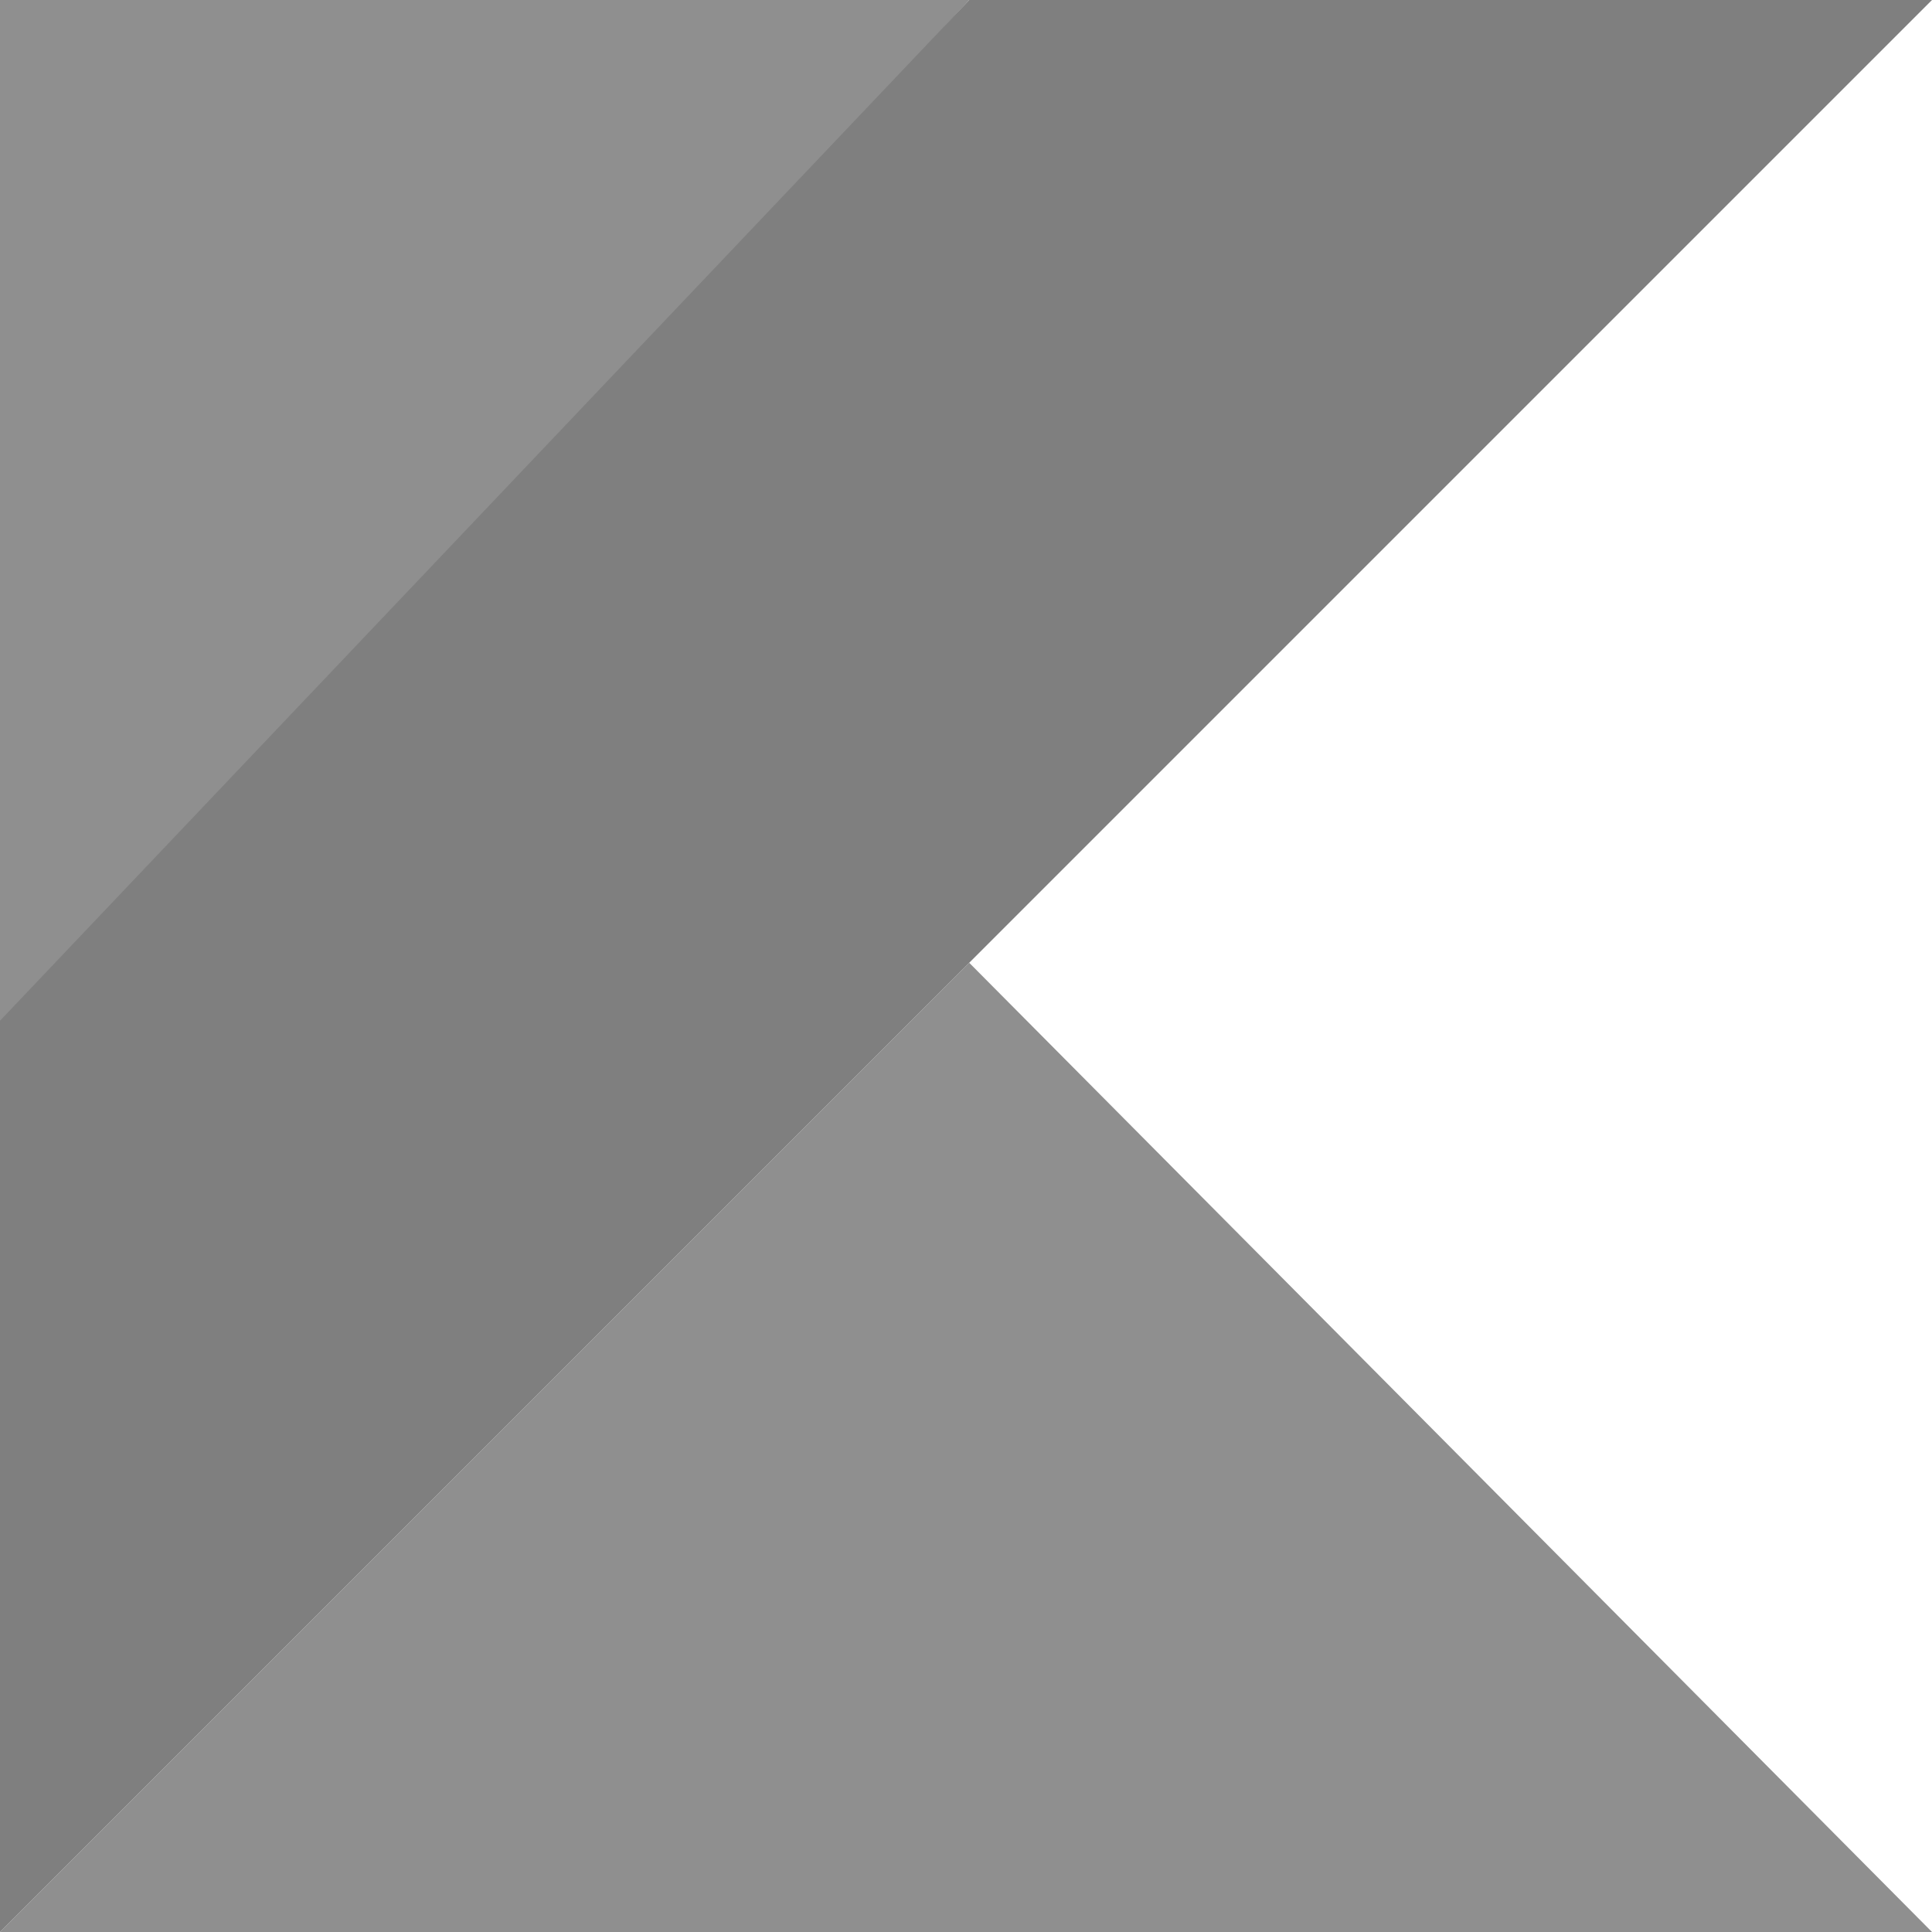
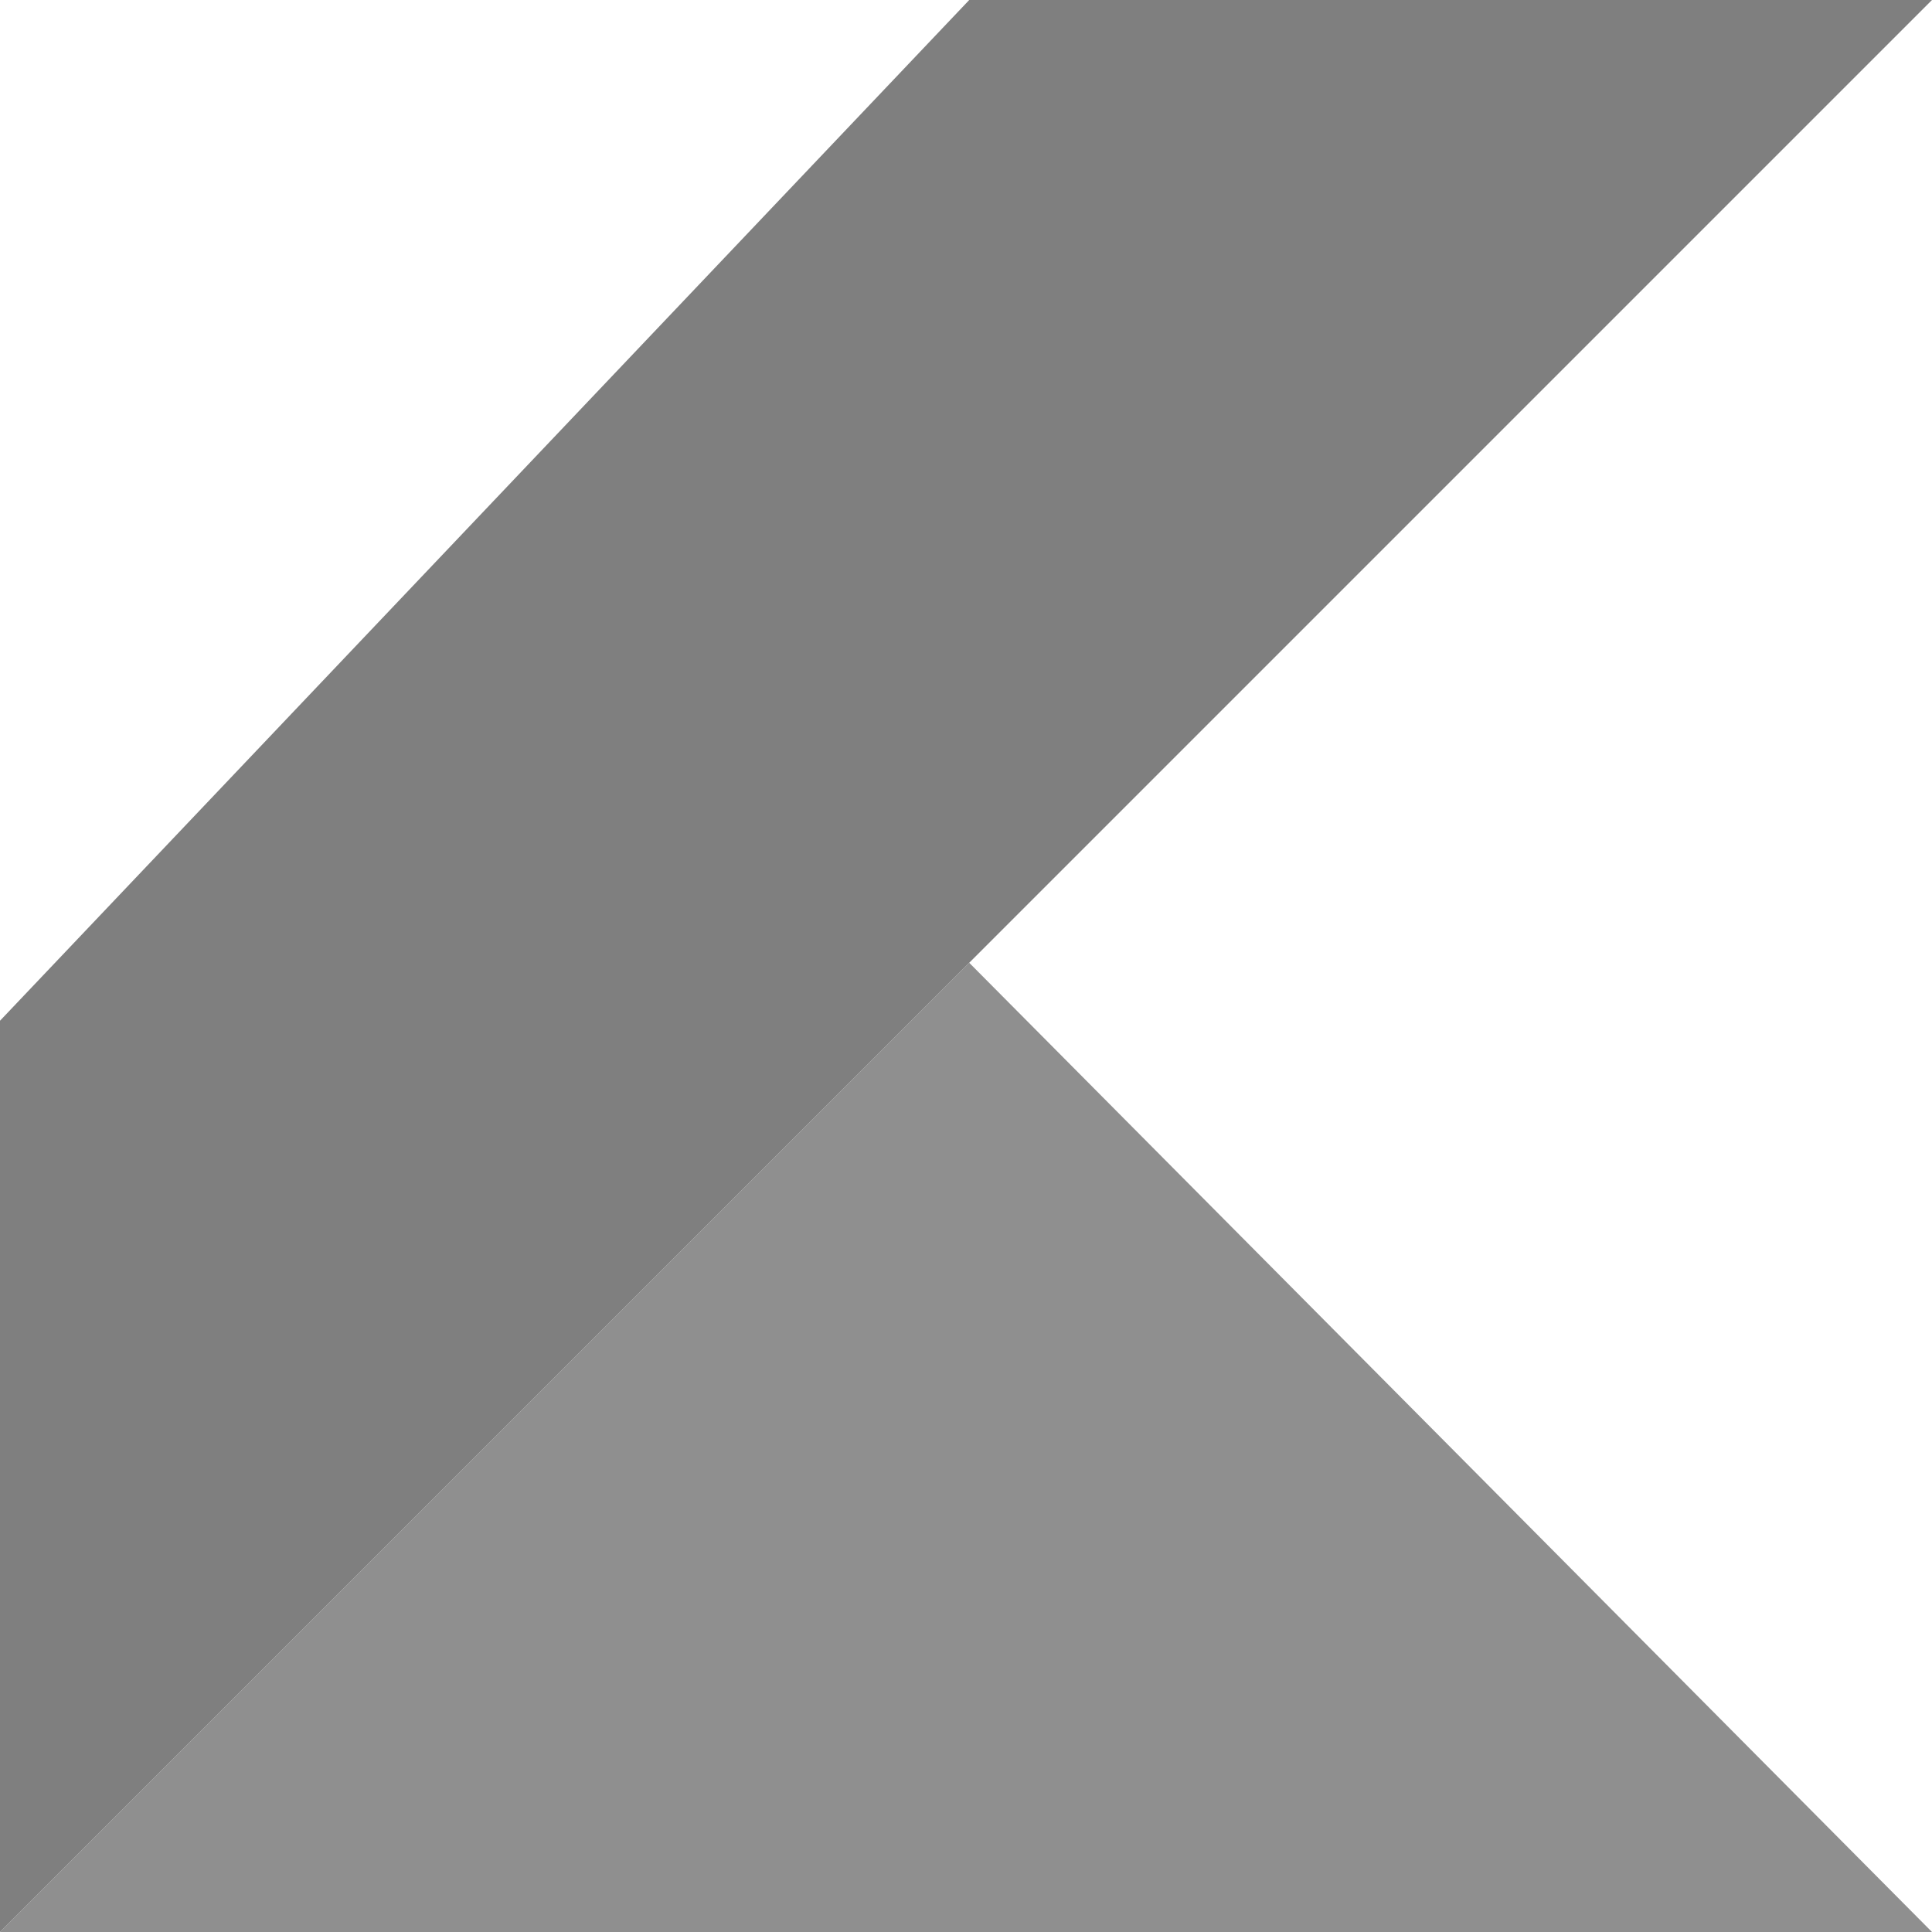
<svg xmlns="http://www.w3.org/2000/svg" width="33px" height="33px" viewBox="0 0 33 33" version="1.1">
  <title>Kotlin_Icon</title>
  <g id="Softonic" stroke="none" stroke-width="1" fill="none" fill-rule="evenodd">
    <g id="View_case_study_Softonic_Photo_and_Video_Editing" transform="translate(-189, -876)" fill-rule="nonzero">
      <g id="Kotlin_Icon" transform="translate(189, 876)">
        <polygon id="XMLID_2_" fill="#8F8F8F" points="0 33 16.555 16.445 33 33" />
-         <polygon id="Path" fill="#8F8F8F" points="0 0 16.555 0 0 17.875" />
        <polygon id="Path" fill="#7F7F7F" points="16.555 0 0 17.435 0 33 16.555 16.445 33 0" />
      </g>
    </g>
  </g>
</svg>